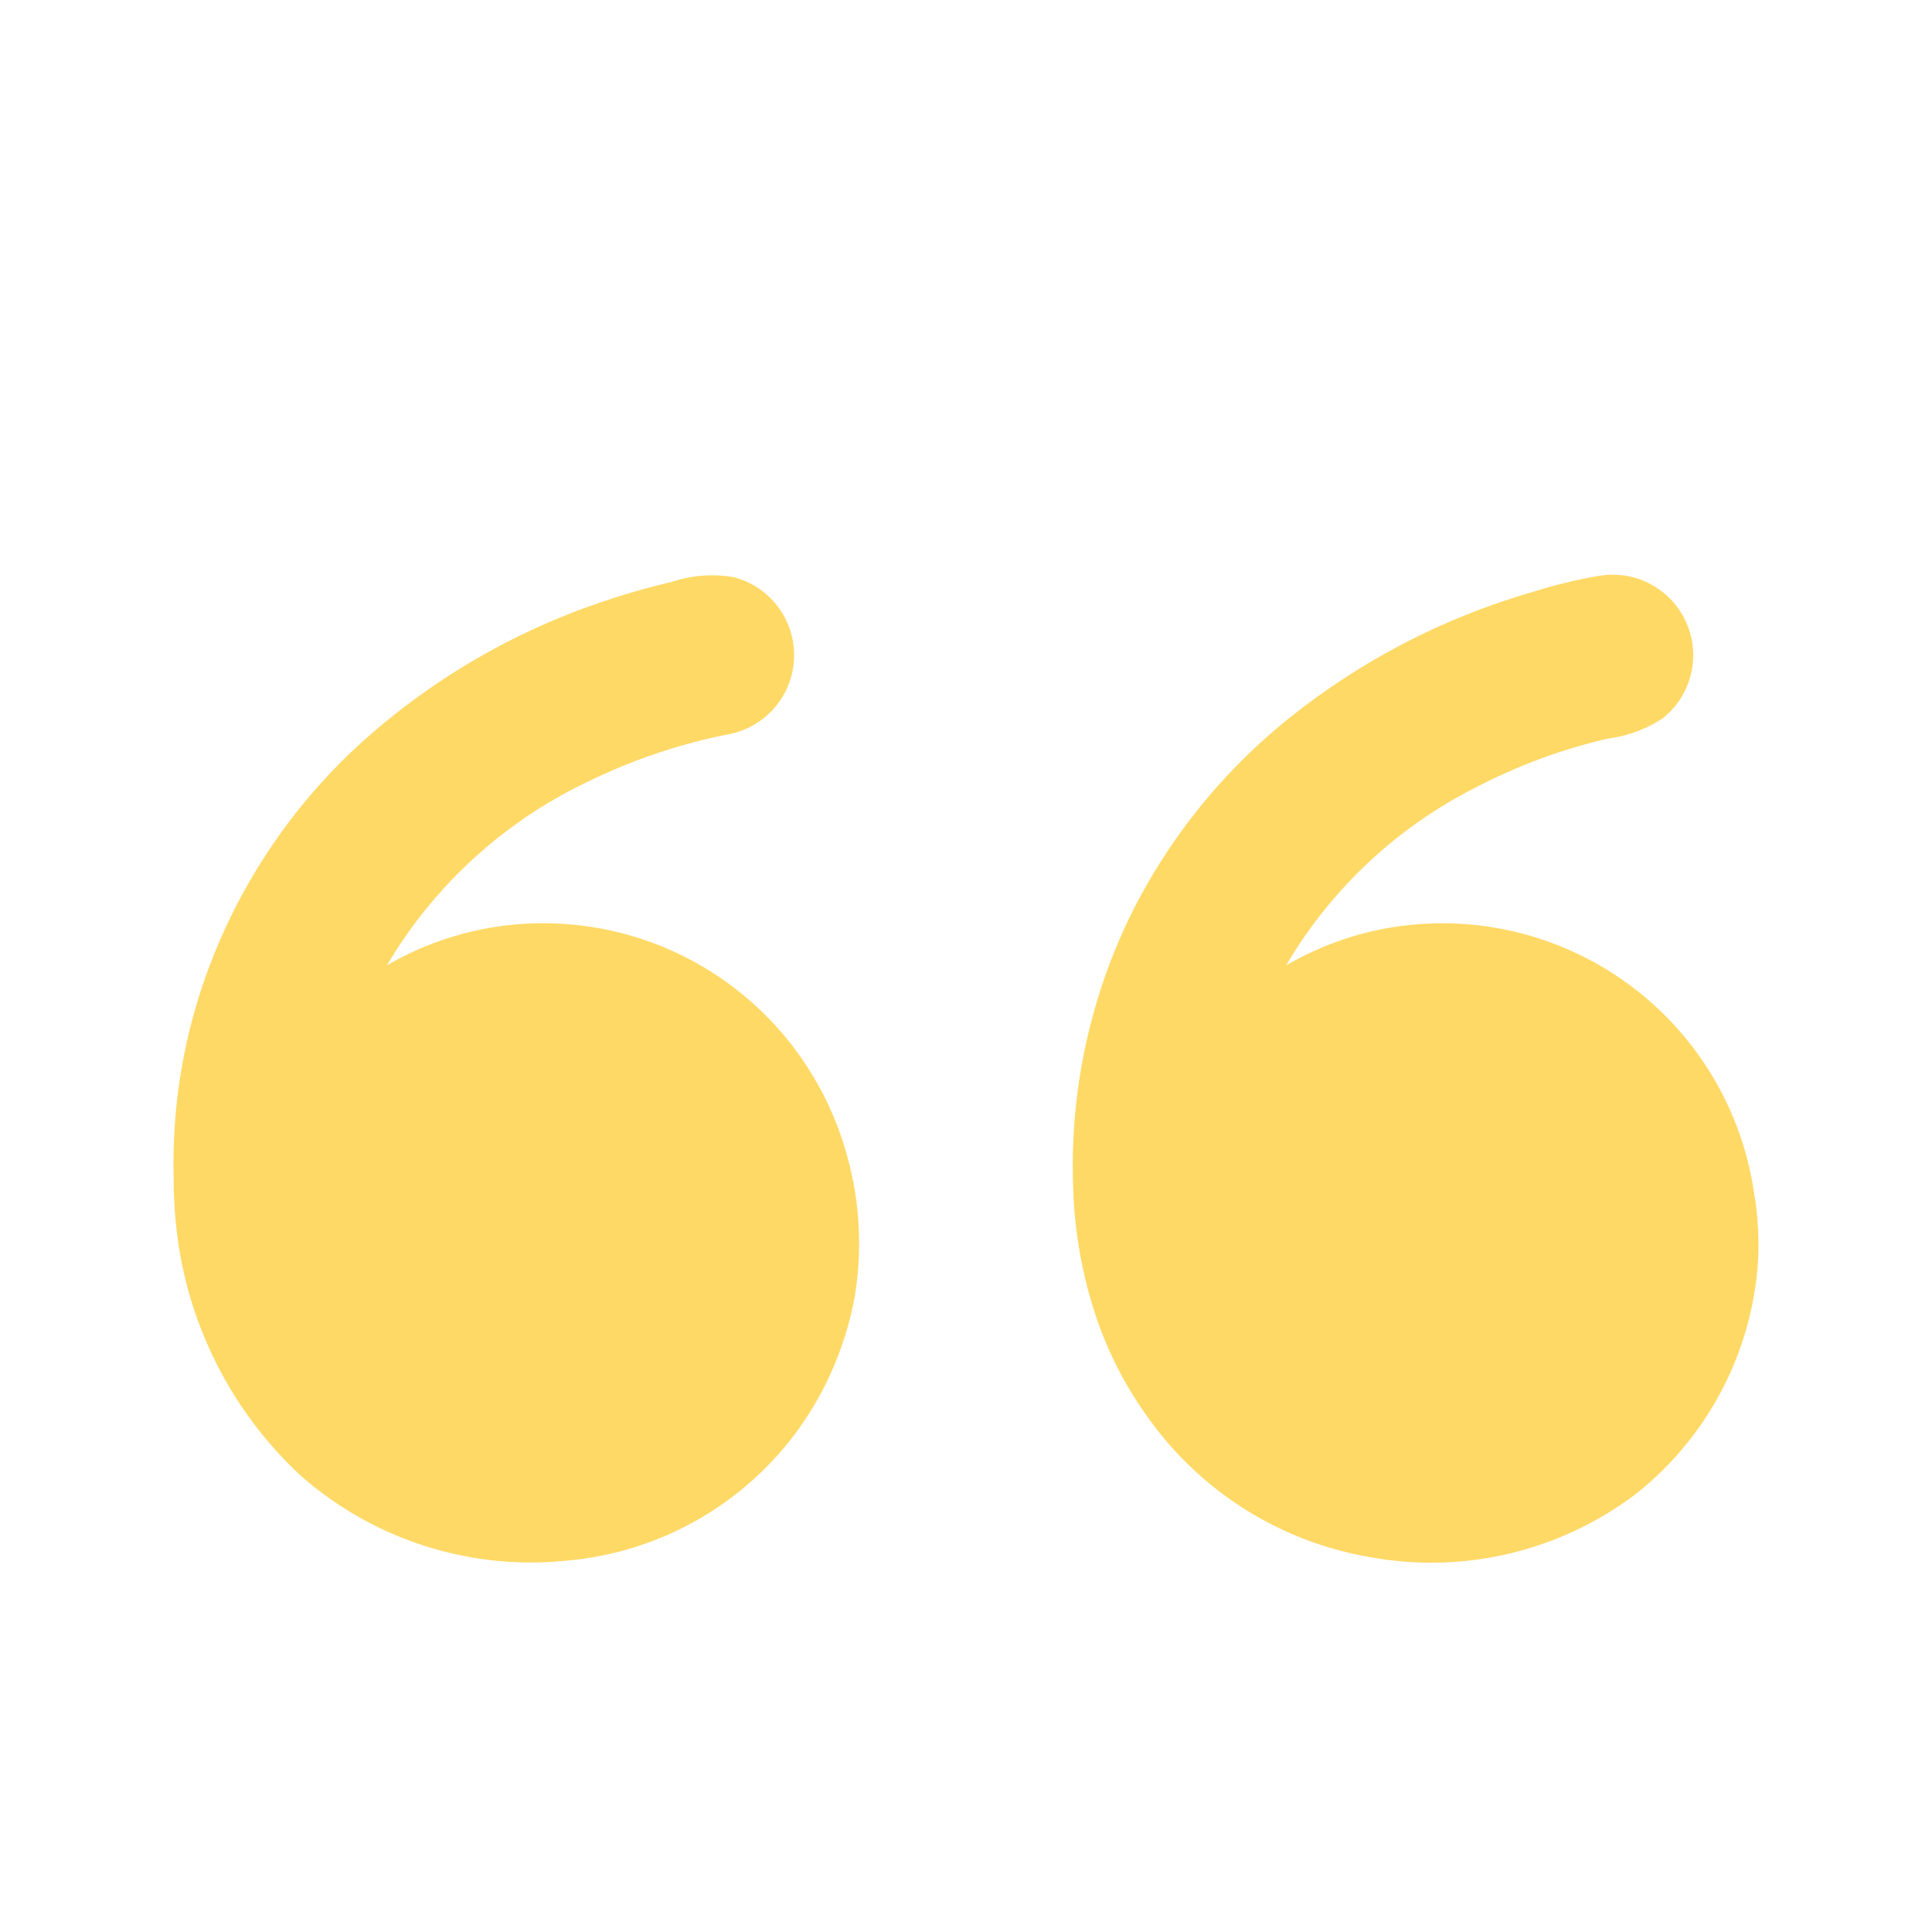
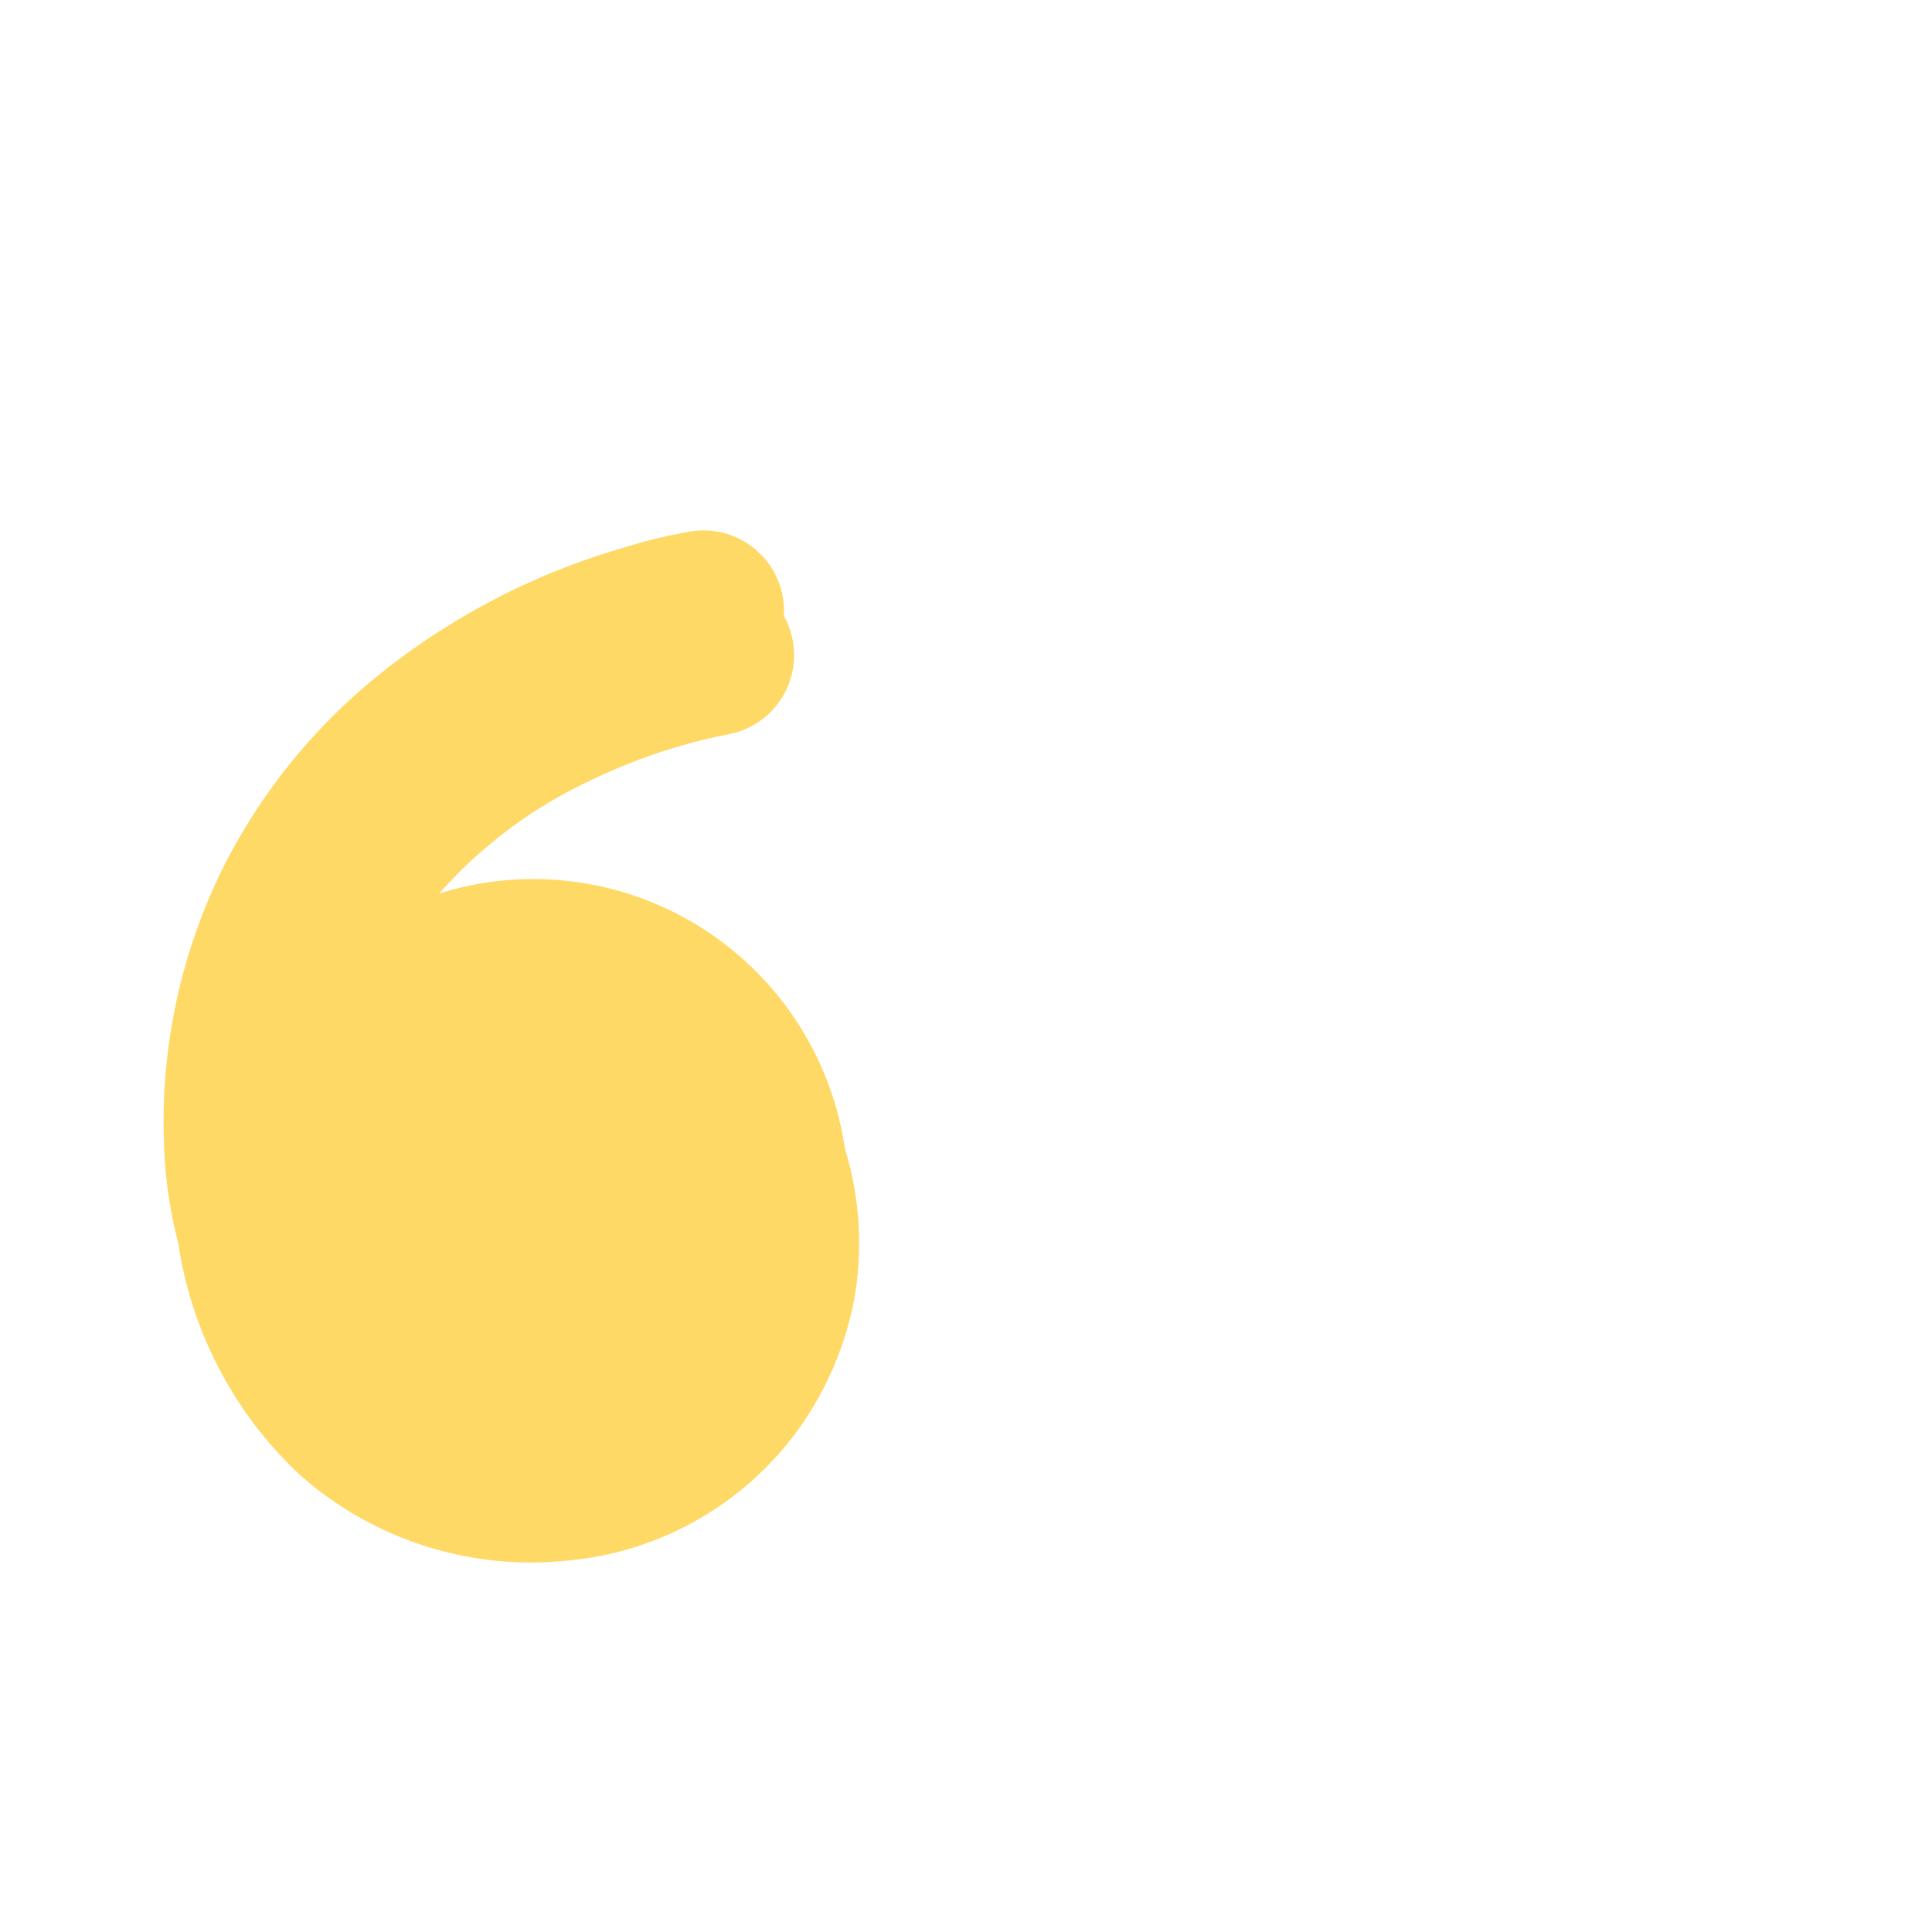
<svg xmlns="http://www.w3.org/2000/svg" fill="#ffd966" width="800px" height="800px" viewBox="-1.5 0 19 19" class="cf-icon-svg">
-   <path d="M6.808 11.29a3.19 3.19 0 0 1 .097 1.464 3.236 3.236 0 0 1-.535 1.277 3.15 3.15 0 0 1-2.286 1.316 3.43 3.43 0 0 1-2.628-.836A3.905 3.905 0 0 1 .26 12.269a4.433 4.433 0 0 1-.052-.653 5.807 5.807 0 0 1 .027-.74 5.497 5.497 0 0 1 .33-1.388 5.684 5.684 0 0 1 1.498-2.193A6.744 6.744 0 0 1 4.41 5.923q.344-.118.699-.201a1.241 1.241 0 0 1 .606-.046.792.792 0 0 1-.066 1.548 5.624 5.624 0 0 0-1.356.458 4.567 4.567 0 0 0-1.988 1.812 3.05 3.05 0 0 1 .998-.367 3.092 3.092 0 0 1 3.248 1.552 3.057 3.057 0 0 1 .257.611zm8.941.435a3.053 3.053 0 0 1 .038.708 3.185 3.185 0 0 1-1.207 2.265 3.334 3.334 0 0 1-2.609.615 3.375 3.375 0 0 1-2.165-1.35 3.722 3.722 0 0 1-.55-1.085 4.446 4.446 0 0 1-.203-1.224 5.63 5.63 0 0 1 .567-2.656 5.76 5.76 0 0 1 1.598-1.967 6.88 6.88 0 0 1 2.357-1.21 4.863 4.863 0 0 1 .676-.162.792.792 0 0 1 .602 1.404 1.277 1.277 0 0 1-.542.201 5.487 5.487 0 0 0-1.278.47 4.536 4.536 0 0 0-1.885 1.76 3.051 3.051 0 0 1 1.242-.4 3.098 3.098 0 0 1 3.359 2.631z" />
+   <path d="M6.808 11.29a3.19 3.19 0 0 1 .097 1.464 3.236 3.236 0 0 1-.535 1.277 3.15 3.15 0 0 1-2.286 1.316 3.43 3.43 0 0 1-2.628-.836A3.905 3.905 0 0 1 .26 12.269a4.433 4.433 0 0 1-.052-.653 5.807 5.807 0 0 1 .027-.74 5.497 5.497 0 0 1 .33-1.388 5.684 5.684 0 0 1 1.498-2.193A6.744 6.744 0 0 1 4.41 5.923q.344-.118.699-.201a1.241 1.241 0 0 1 .606-.046.792.792 0 0 1-.066 1.548 5.624 5.624 0 0 0-1.356.458 4.567 4.567 0 0 0-1.988 1.812 3.05 3.05 0 0 1 .998-.367 3.092 3.092 0 0 1 3.248 1.552 3.057 3.057 0 0 1 .257.611za3.053 3.053 0 0 1 .038.708 3.185 3.185 0 0 1-1.207 2.265 3.334 3.334 0 0 1-2.609.615 3.375 3.375 0 0 1-2.165-1.35 3.722 3.722 0 0 1-.55-1.085 4.446 4.446 0 0 1-.203-1.224 5.63 5.63 0 0 1 .567-2.656 5.76 5.76 0 0 1 1.598-1.967 6.88 6.88 0 0 1 2.357-1.21 4.863 4.863 0 0 1 .676-.162.792.792 0 0 1 .602 1.404 1.277 1.277 0 0 1-.542.201 5.487 5.487 0 0 0-1.278.47 4.536 4.536 0 0 0-1.885 1.76 3.051 3.051 0 0 1 1.242-.4 3.098 3.098 0 0 1 3.359 2.631z" />
</svg>